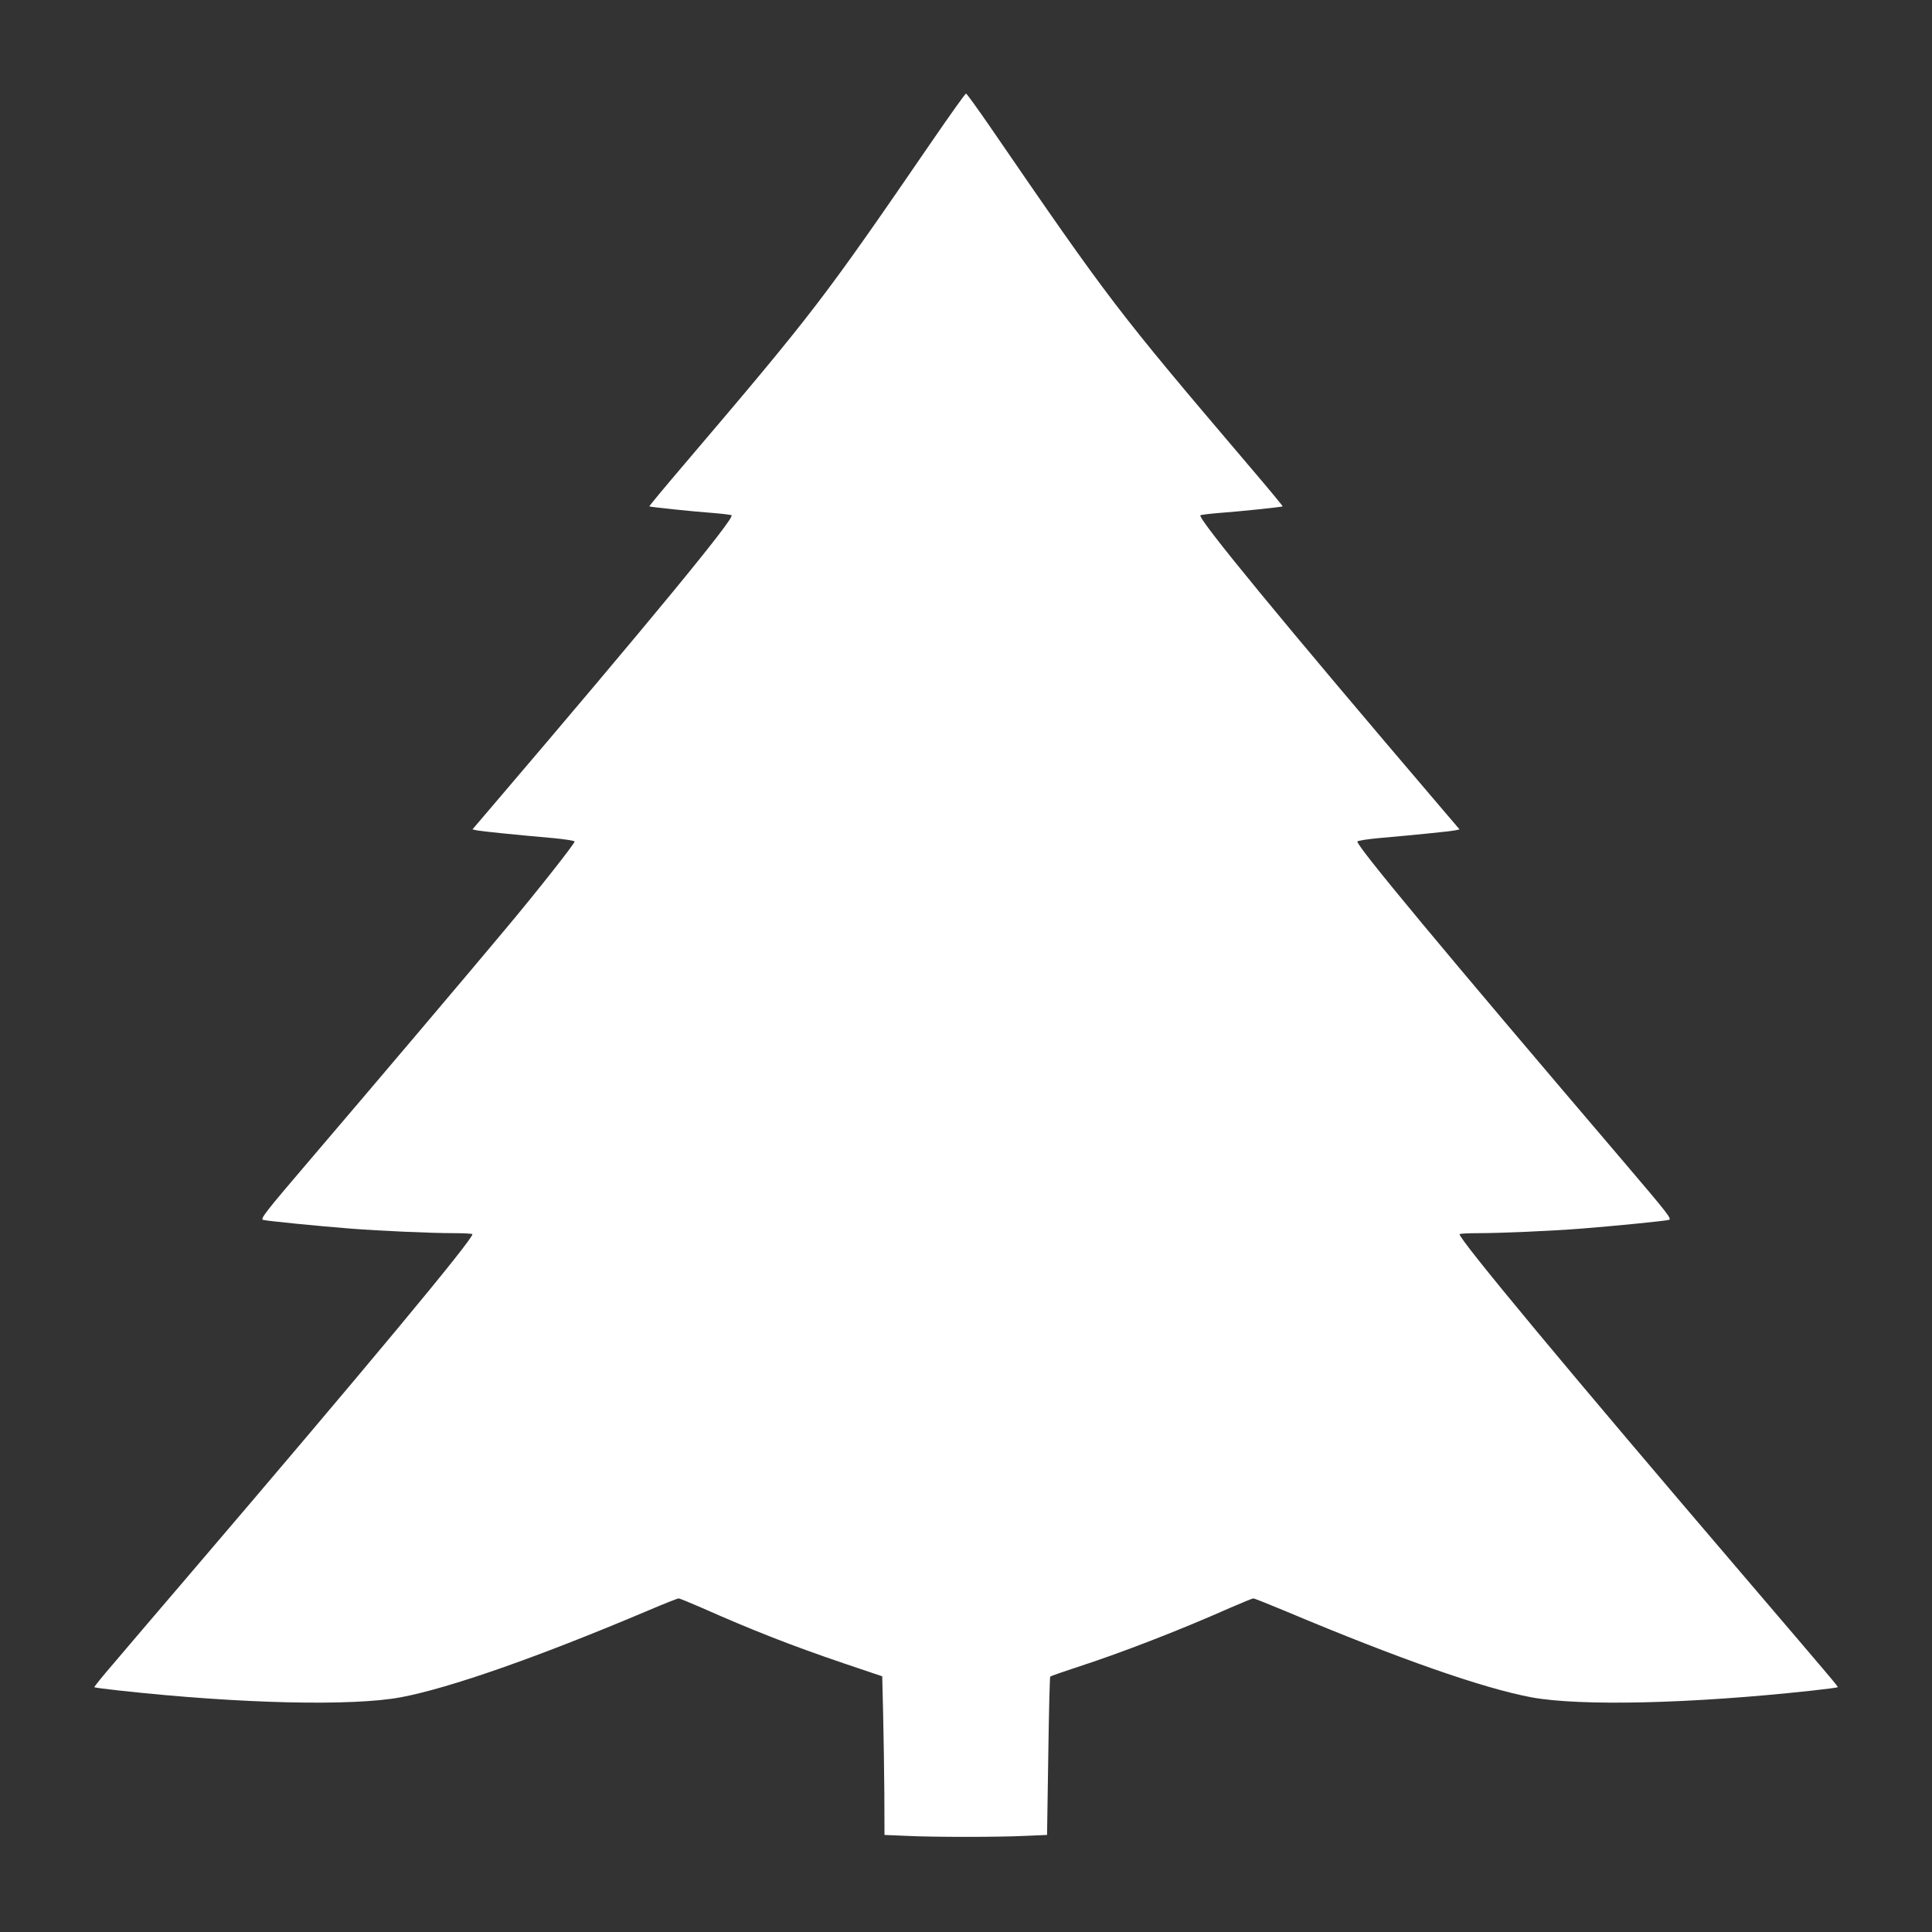
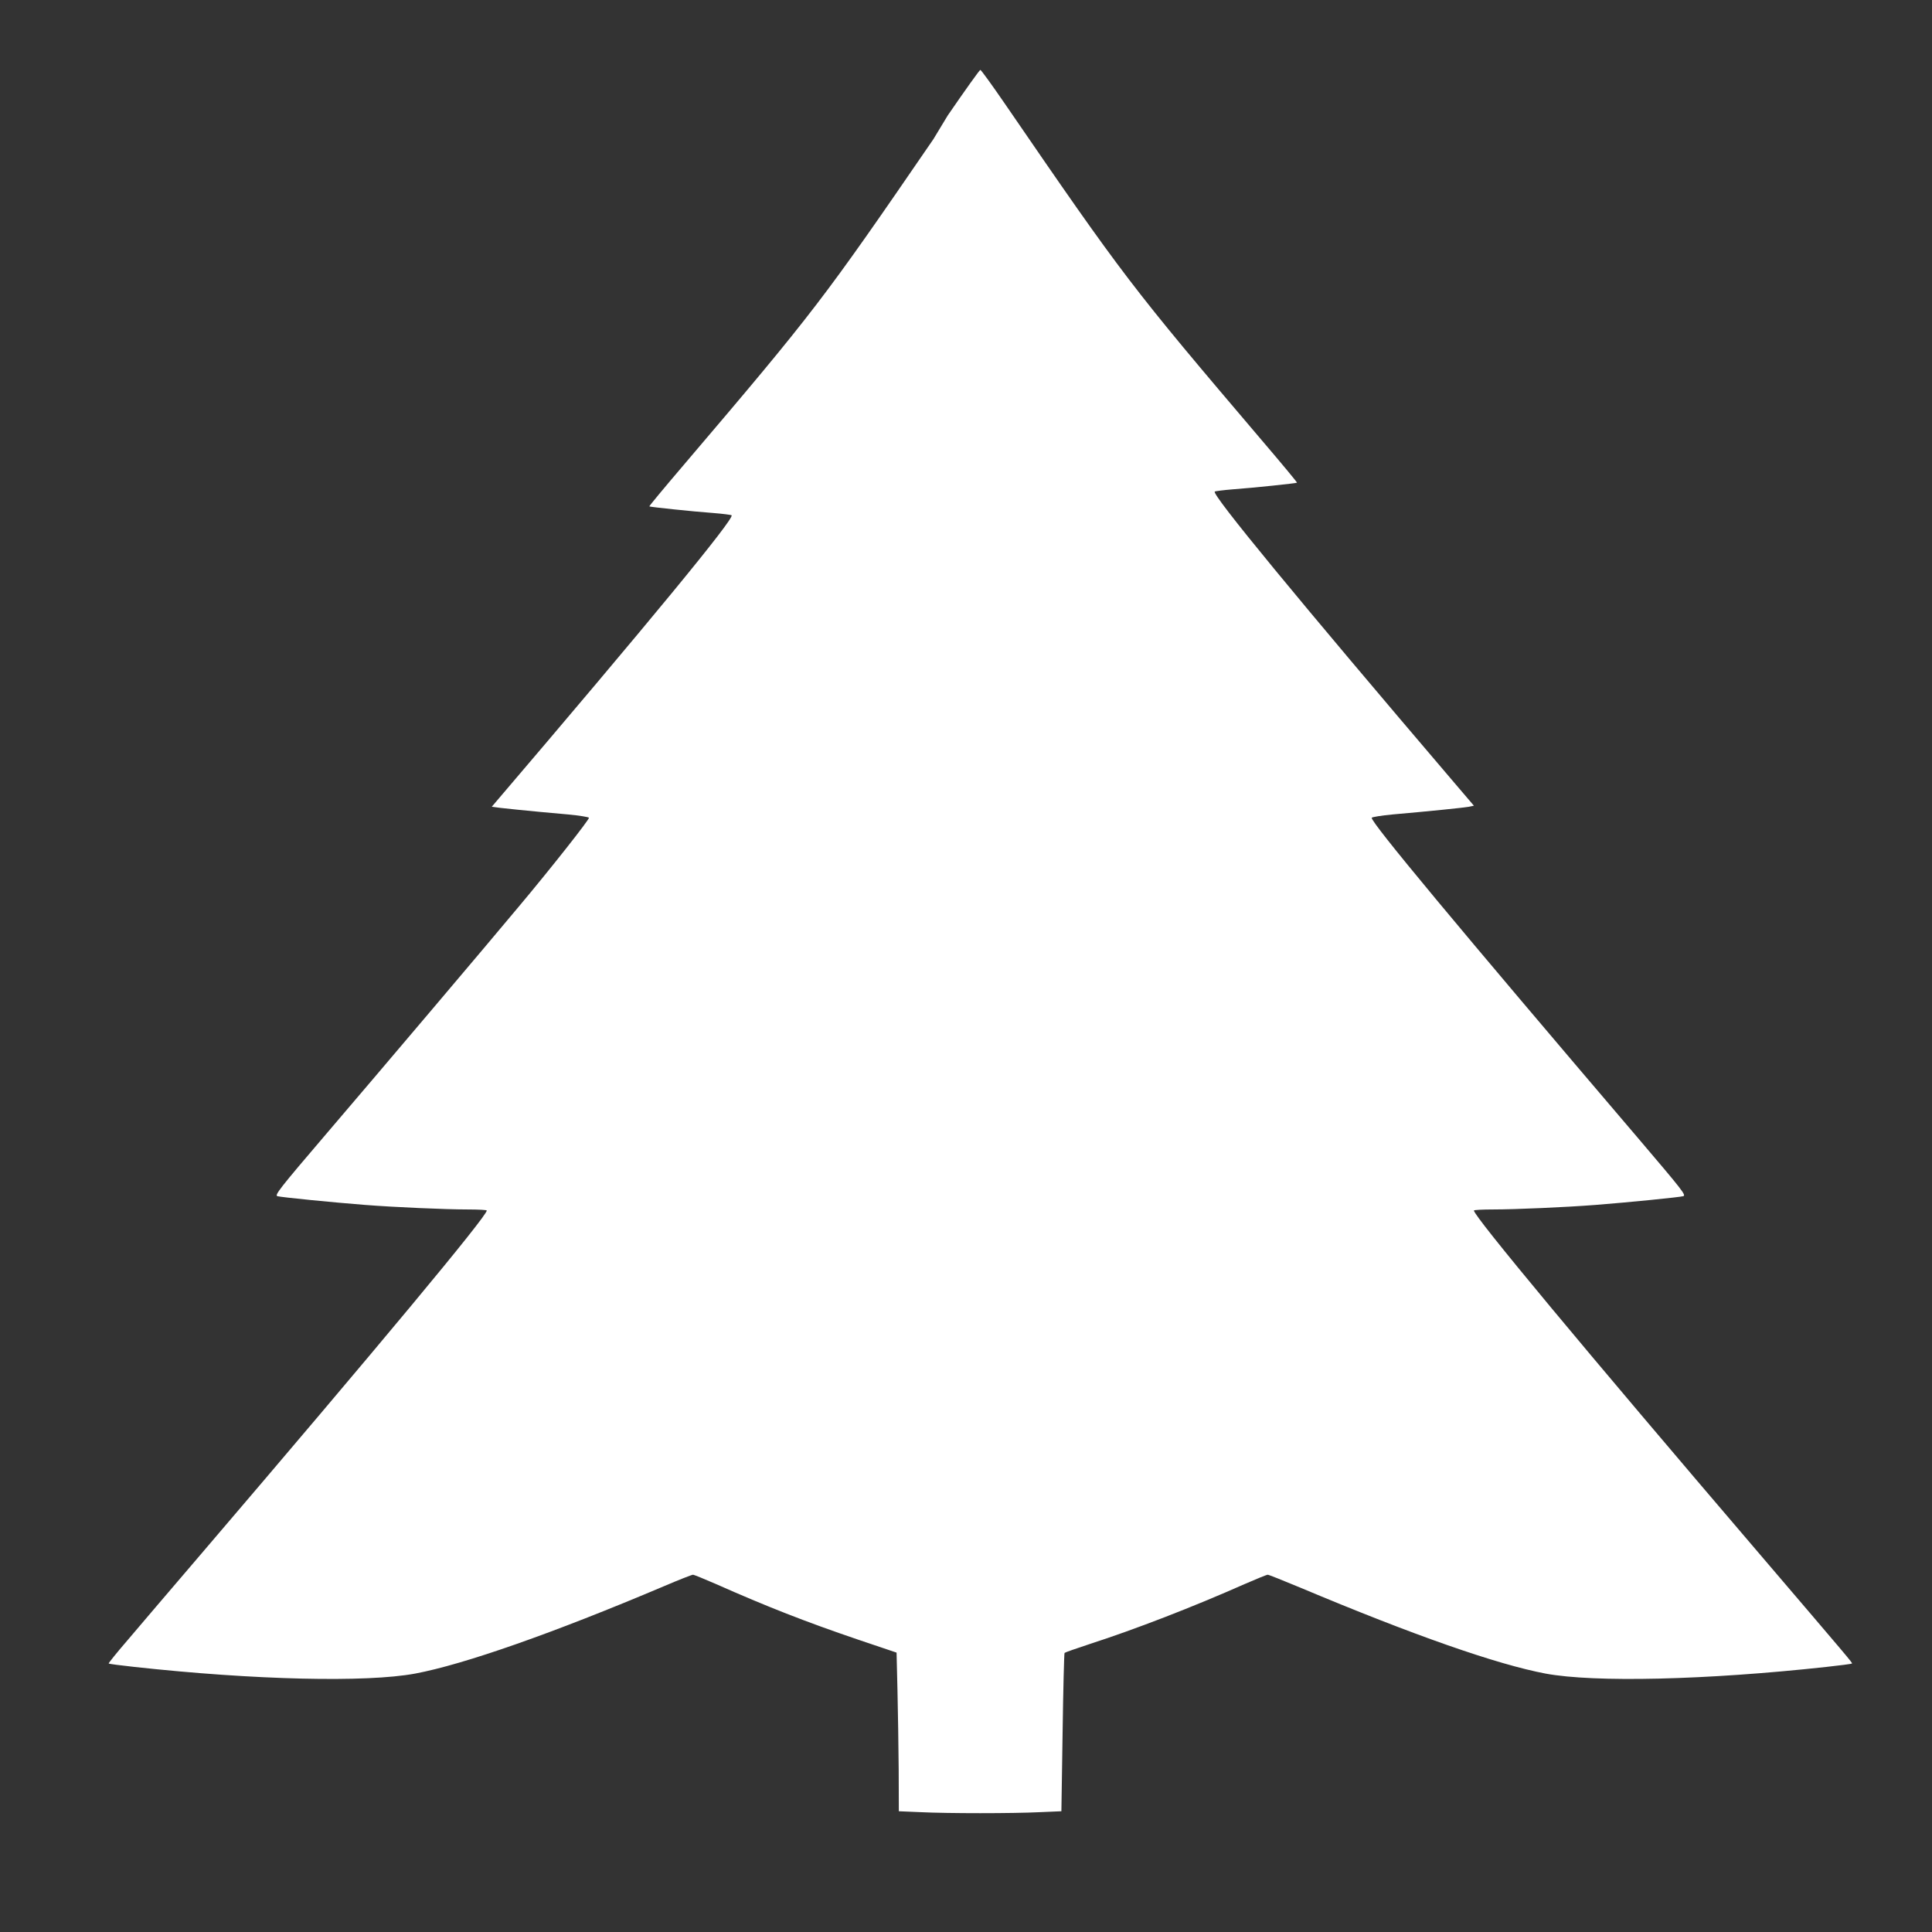
<svg xmlns="http://www.w3.org/2000/svg" version="1.0" width="1280pt" height="1280pt" viewBox="0 0 1280 1280" preserveAspectRatio="xMidYMid meet">
  <rect x="0" y="0" width="1280" height="1280" fill="#333333" stroke="none" />
  <g transform="translate(0,1280) scale(0.1,-0.1)" fill="#ffffff" stroke="none">
-     <path d="M6184 11878 c-732 -1067 -789 -1142 -1653 -2157 -128 -150 -231 -274 -229 -276 4 -4 288 -34 426 -44 62 -5 116 -12 119 -15 21 -20 -547 -710 -1589 -1931 l-128 -150 33 -7 c32 -6 254 -29 506 -51 74 -7 136 -17 138 -22 3 -11 -248 -330 -462 -585 -225 -270 -920 -1090 -1279 -1510 -312 -365 -343 -406 -323 -412 23 -7 363 -41 582 -58 192 -15 532 -30 678 -30 70 0 127 -3 127 -7 0 -38 -705 -886 -1899 -2283 -195 -228 -412 -482 -482 -565 -71 -82 -126 -151 -124 -153 2 -3 80 -13 172 -23 797 -87 1534 -104 1858 -44 325 61 915 268 1649 579 98 42 185 76 192 76 7 0 75 -28 151 -61 338 -150 596 -251 943 -369 l255 -86 6 -250 c3 -137 7 -373 8 -525 l1 -276 143 -6 c182 -9 611 -9 793 0 l141 6 8 521 c4 287 10 524 13 528 4 4 79 30 167 59 300 97 683 245 1028 398 76 33 144 61 151 61 7 0 104 -39 217 -86 749 -315 1301 -508 1624 -569 324 -60 1061 -43 1858 44 92 10 170 20 172 23 4 4 -20 32 -606 718 -1169 1367 -1899 2245 -1899 2283 0 4 57 7 128 7 145 0 485 15 677 30 218 17 559 51 582 58 21 6 -8 42 -293 377 -1200 1407 -1779 2103 -1771 2130 2 5 64 15 138 22 252 22 474 45 506 51 l33 7 -128 150 c-1039 1218 -1609 1911 -1589 1931 3 3 57 10 119 15 138 10 422 40 426 44 2 2 -101 126 -229 276 -871 1024 -917 1084 -1708 2237 -84 122 -156 222 -161 222 -5 0 -102 -136 -216 -302z" />
+     <path d="M6184 11878 c-732 -1067 -789 -1142 -1653 -2157 -128 -150 -231 -274 -229 -276 4 -4 288 -34 426 -44 62 -5 116 -12 119 -15 21 -20 -547 -710 -1589 -1931 c32 -6 254 -29 506 -51 74 -7 136 -17 138 -22 3 -11 -248 -330 -462 -585 -225 -270 -920 -1090 -1279 -1510 -312 -365 -343 -406 -323 -412 23 -7 363 -41 582 -58 192 -15 532 -30 678 -30 70 0 127 -3 127 -7 0 -38 -705 -886 -1899 -2283 -195 -228 -412 -482 -482 -565 -71 -82 -126 -151 -124 -153 2 -3 80 -13 172 -23 797 -87 1534 -104 1858 -44 325 61 915 268 1649 579 98 42 185 76 192 76 7 0 75 -28 151 -61 338 -150 596 -251 943 -369 l255 -86 6 -250 c3 -137 7 -373 8 -525 l1 -276 143 -6 c182 -9 611 -9 793 0 l141 6 8 521 c4 287 10 524 13 528 4 4 79 30 167 59 300 97 683 245 1028 398 76 33 144 61 151 61 7 0 104 -39 217 -86 749 -315 1301 -508 1624 -569 324 -60 1061 -43 1858 44 92 10 170 20 172 23 4 4 -20 32 -606 718 -1169 1367 -1899 2245 -1899 2283 0 4 57 7 128 7 145 0 485 15 677 30 218 17 559 51 582 58 21 6 -8 42 -293 377 -1200 1407 -1779 2103 -1771 2130 2 5 64 15 138 22 252 22 474 45 506 51 l33 7 -128 150 c-1039 1218 -1609 1911 -1589 1931 3 3 57 10 119 15 138 10 422 40 426 44 2 2 -101 126 -229 276 -871 1024 -917 1084 -1708 2237 -84 122 -156 222 -161 222 -5 0 -102 -136 -216 -302z" />
  </g>
</svg>